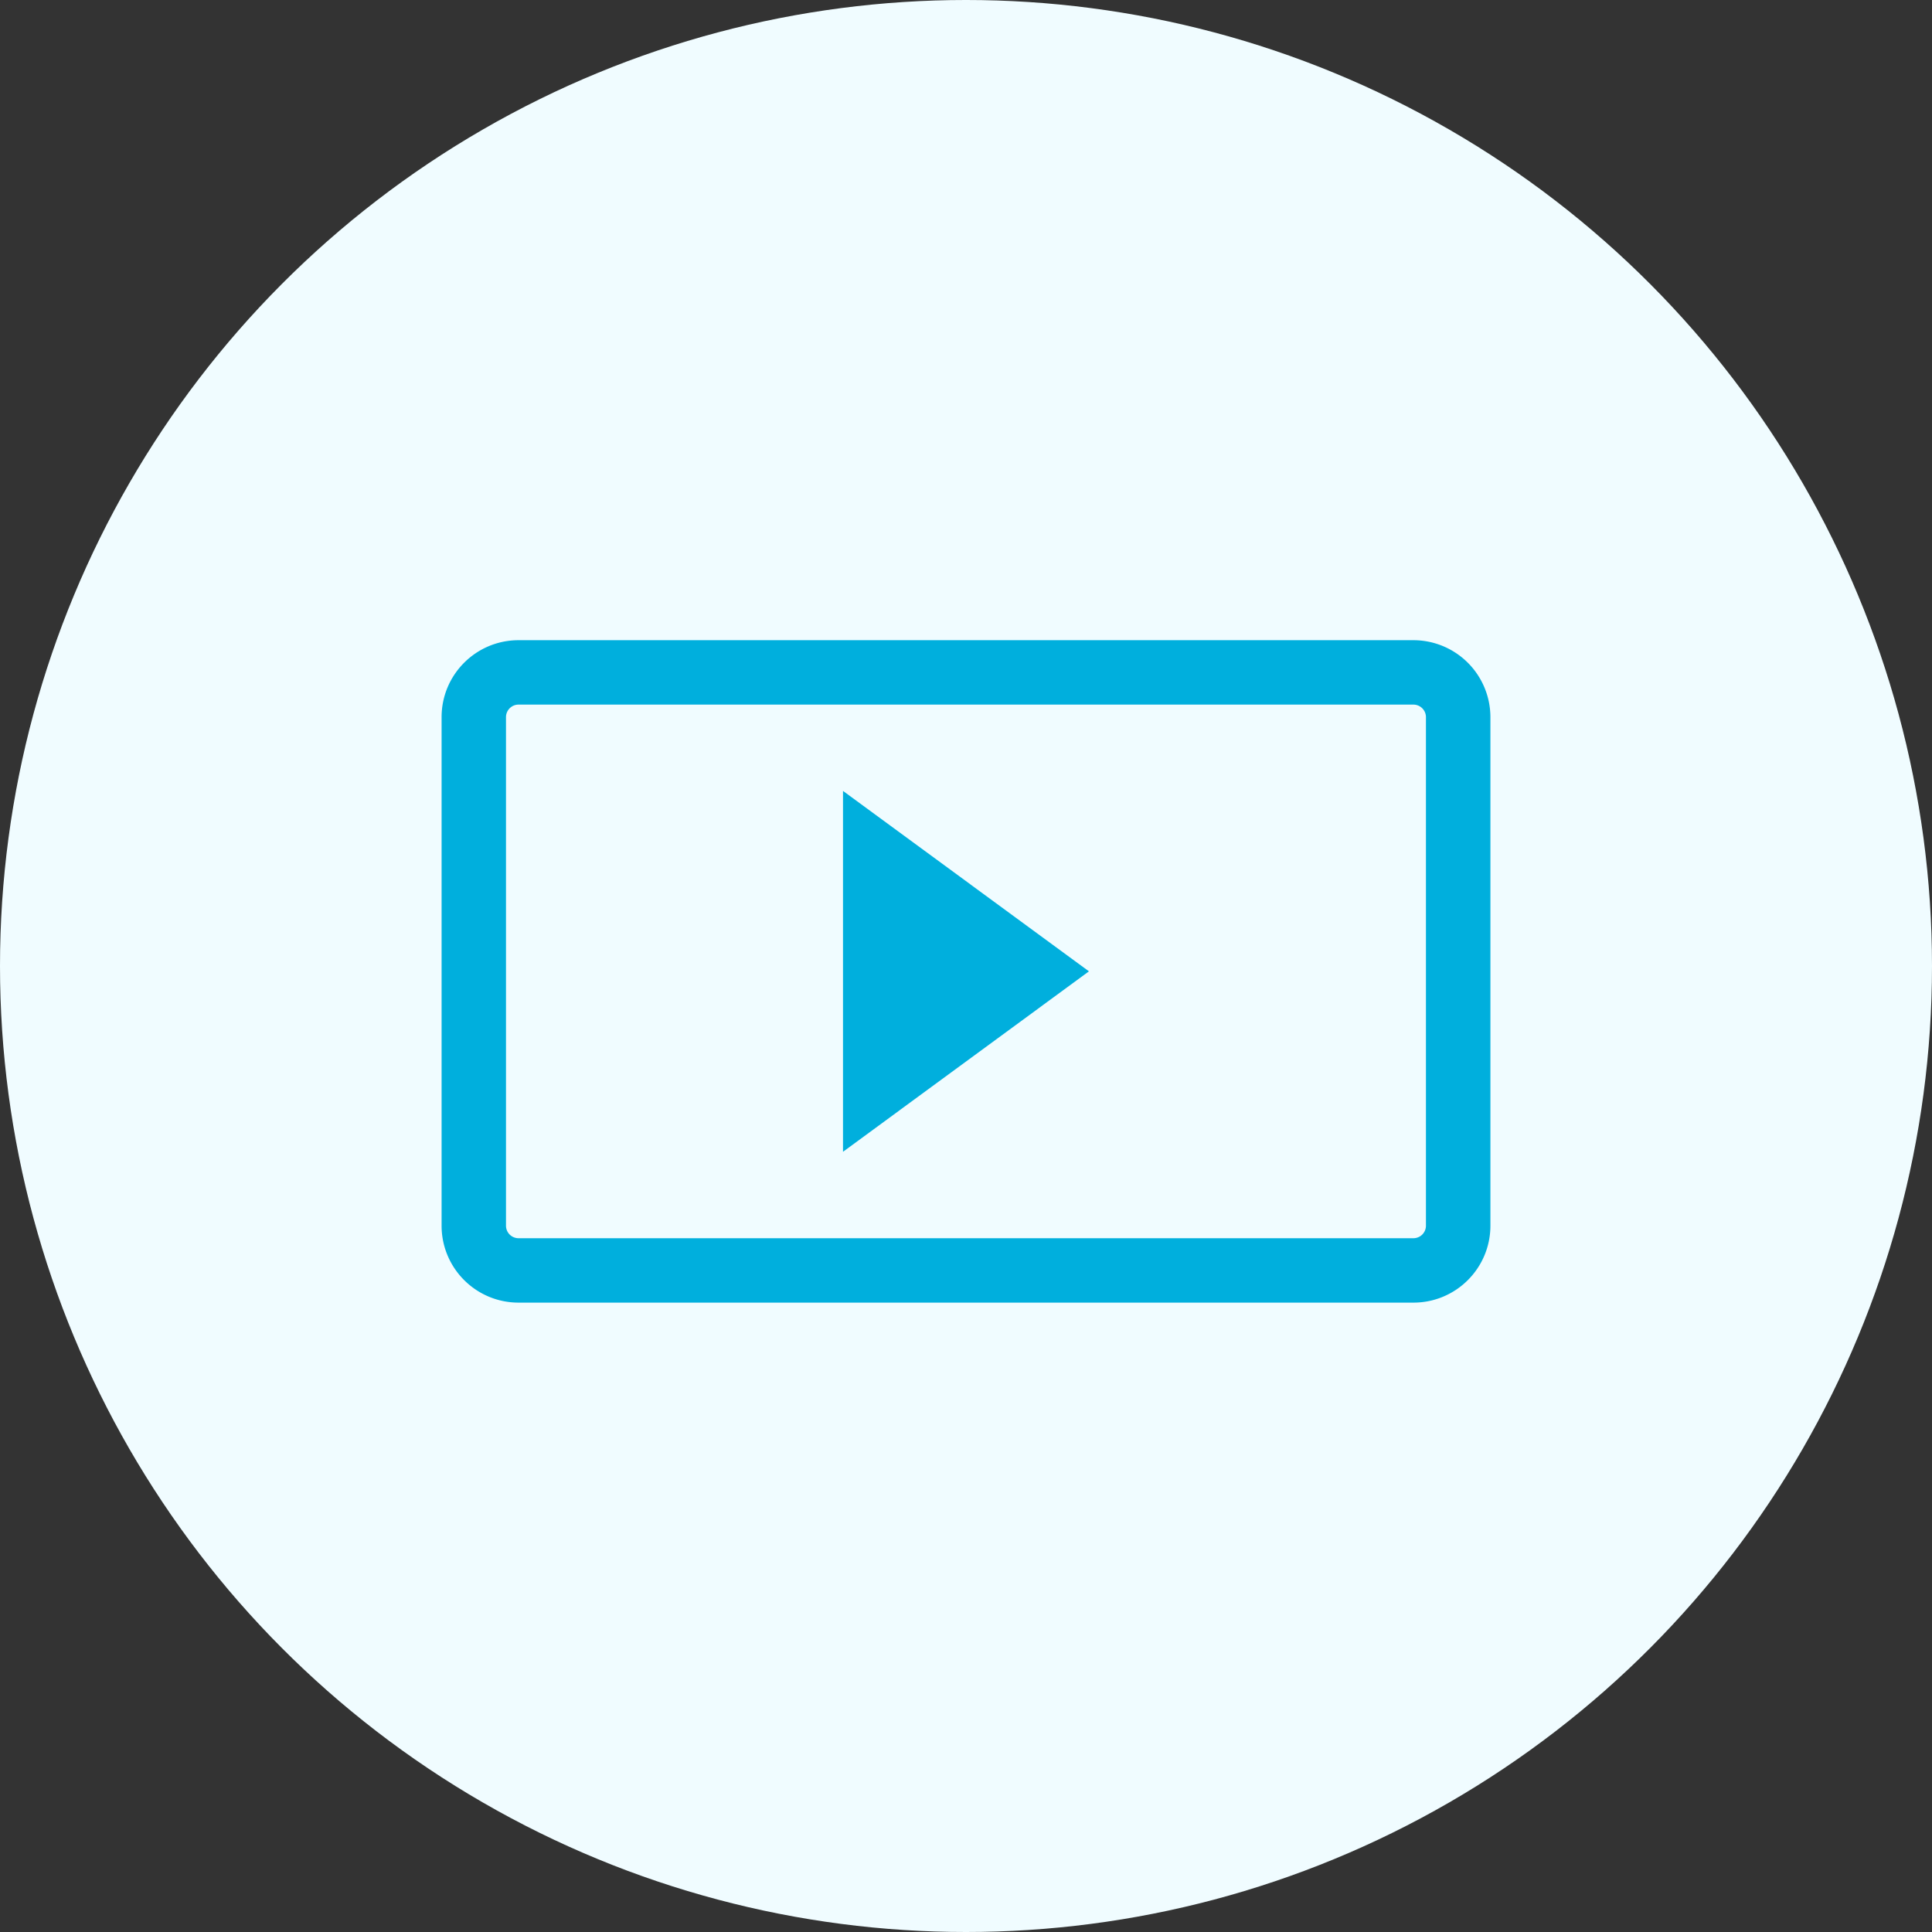
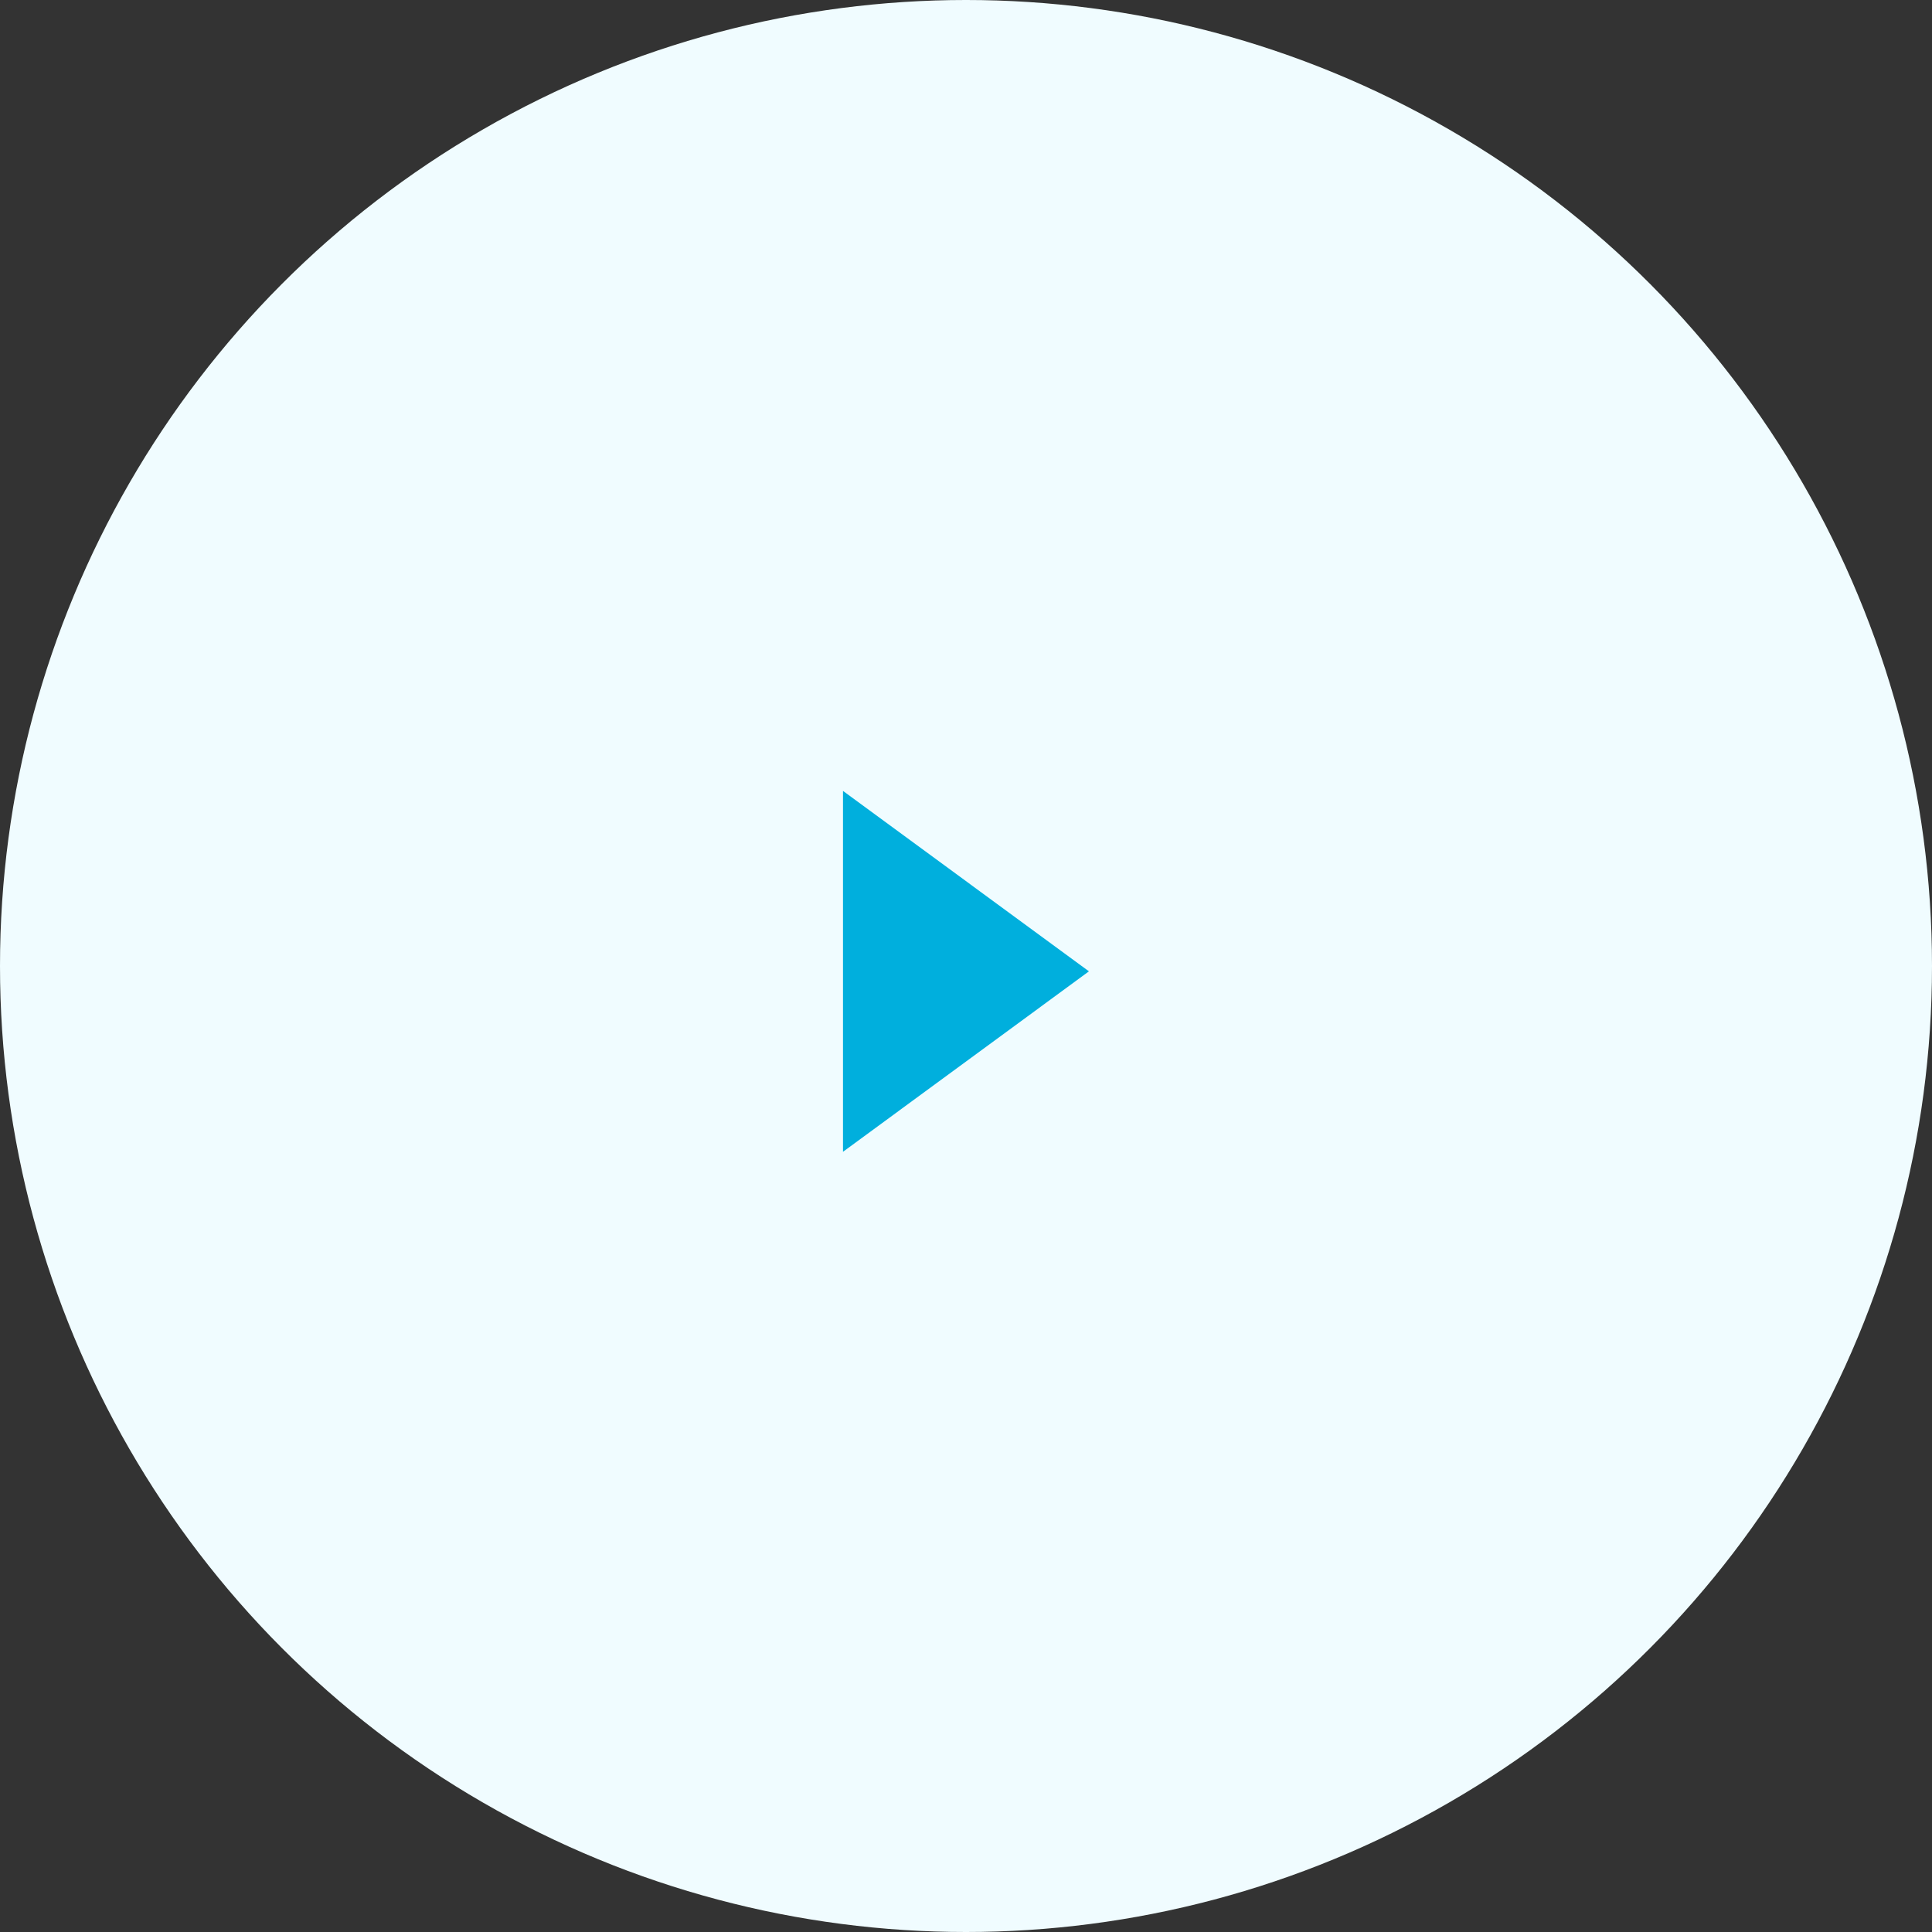
<svg xmlns="http://www.w3.org/2000/svg" version="1.1" id="layer1" x="0" y="0" viewBox="0 0 30 30" xml:space="preserve">
  <rect x="0" y="0" width="30" height="30" fill="#333333" stroke="none" />
  <style>.st1{fill:#00afdd}</style>
  <circle cx="15" cy="15" r="15" fill="#f0fcff" />
-   <path class="st1" d="M21.947 10.941c.107 0 .195.087.195.195v7.896a.195.195 0 01-.195.195H8.052a.195.195 0 01-.195-.195v-7.896c0-.107.087-.195.195-.195h13.895m0-1H8.052c-.66 0-1.195.535-1.195 1.195v7.896c0 .66.535 1.195 1.195 1.195h13.896c.66 0 1.195-.535 1.195-1.195v-7.896a1.196 1.196 0 00-1.196-1.195z" />
  <path class="st1" d="M13.09 12.281l3.819 2.802-3.819 2.802z" />
</svg>